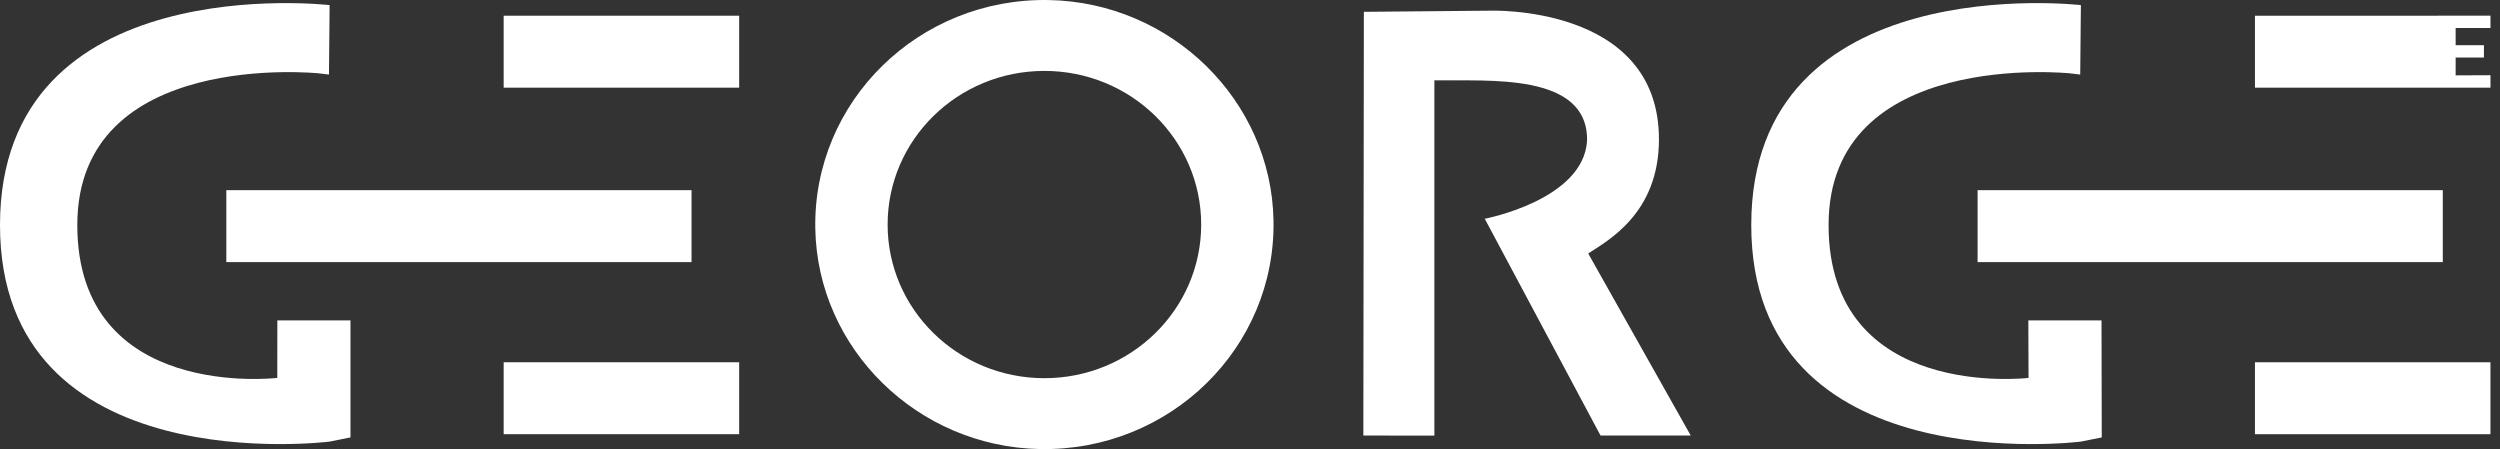
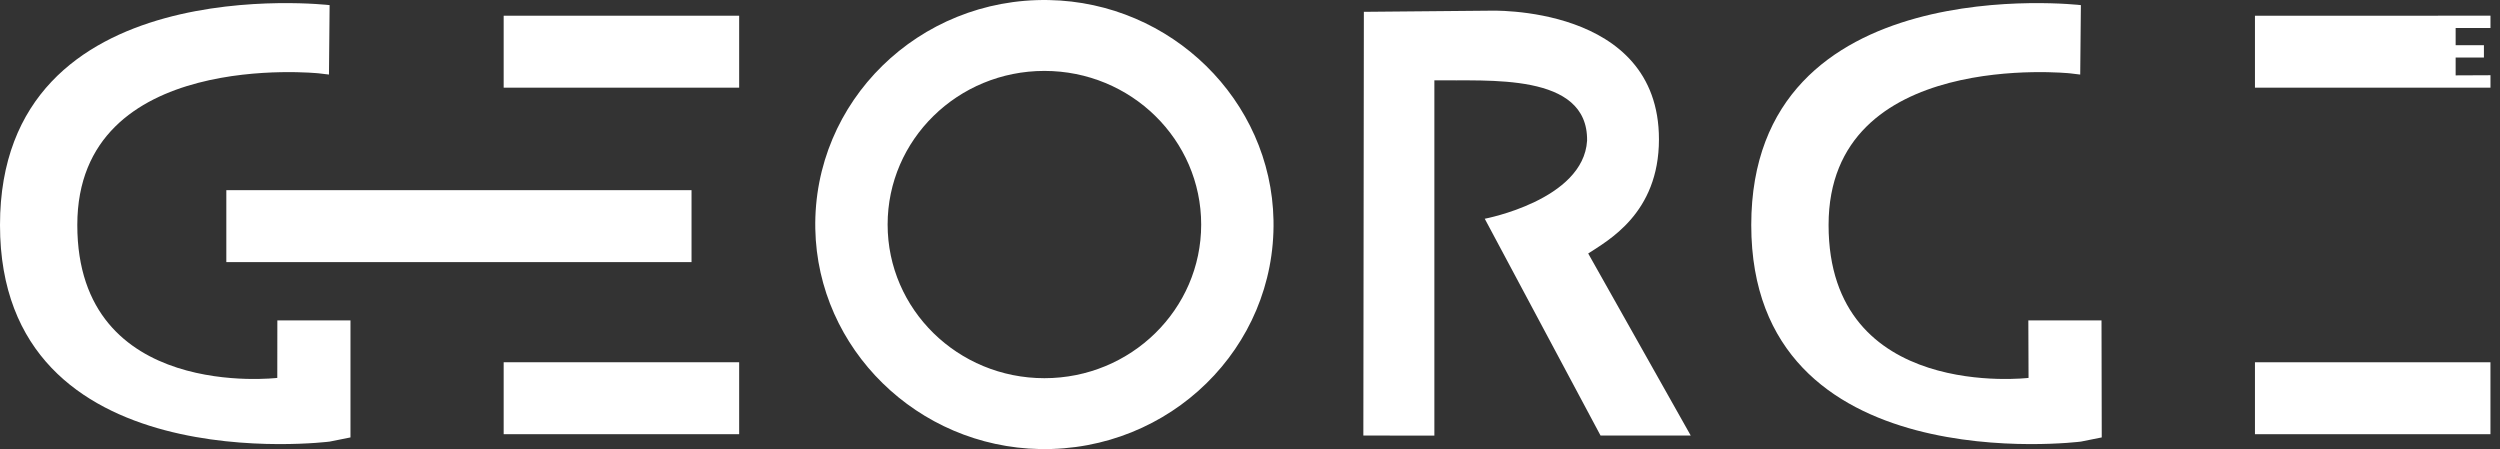
<svg xmlns="http://www.w3.org/2000/svg" width="167" height="30" viewBox="0 0 167 30" fill="none">
  <rect x="0" y="0" width="167" height="30" fill="#333333" stroke="none" />
  <g style="mix-blend-mode:difference" clip-path="url(#clip0_139_195)">
-     <path d="M163.178 12.703H132.104V17.509H163.178V12.703Z" fill="white" />
    <path d="M46.194 12.703H15.119V17.509H46.194V12.703Z" fill="white" />
    <path d="M49.376 1.05H33.645V5.856H49.376V1.05Z" fill="white" />
    <path d="M49.376 24.198H33.645V29.004H49.376V24.198Z" fill="white" />
    <path d="M161.208 5.856H150.631V1.05H161.208L166.364 1.046V1.871H164.037V3.018H165.926V3.844L164.037 3.842V5.035L166.364 5.025V5.855L161.208 5.856Z" fill="white" />
    <path d="M166.362 24.198H150.631V29.004H166.362V24.198Z" fill="white" />
    <path d="M140.396 28.988L140.381 21.404H135.493L135.507 25.244C135.507 25.244 122.149 26.837 122.149 15.03C122.149 3.223 138.278 4.899 138.278 4.899L138.959 4.981L139.003 0.342C139.003 0.342 116.984 -2.222 116.984 15.034C116.984 32.289 139.003 29.499 139.003 29.499L140.396 29.22V28.989L140.396 28.988Z" fill="white" />
    <path d="M23.412 28.988V21.404H18.527L18.523 25.244C18.523 25.244 5.164 26.837 5.164 15.03C5.164 3.223 21.294 4.899 21.294 4.899L21.975 4.98L22.018 0.342C22.018 0.342 0 -2.222 0 15.034C0 32.289 22.018 29.499 22.018 29.499L23.412 29.22V28.988Z" fill="white" />
    <path d="M69.766 25.263C63.982 25.263 59.293 20.668 59.293 15C59.293 9.332 63.982 4.737 69.766 4.737C75.55 4.737 80.239 9.332 80.239 15C80.239 20.668 75.55 25.263 69.766 25.263ZM85.07 14.715C84.918 6.696 78.24 0.151 70.056 0.003C61.373 -0.155 54.301 6.775 54.462 15.285C54.613 23.304 61.291 29.849 69.475 29.997C78.159 30.155 85.231 23.225 85.07 14.715" fill="white" />
    <path d="M91.106 0.79L99.465 0.714C99.465 0.714 110.818 0.257 110.818 9.307C110.818 14.274 107.375 16.085 106.092 16.933L112.941 29.094H106.916L99.181 14.612C99.181 14.612 105.776 13.368 106.017 9.396C106.085 4.819 99.388 5.425 95.816 5.367V29.099L91.072 29.094L91.106 0.79H91.106Z" fill="white" />
  </g>
  <defs>
    <clipPath id="clip0_139_195">
      <rect width="166.364" height="30" fill="white" />
    </clipPath>
  </defs>
</svg>